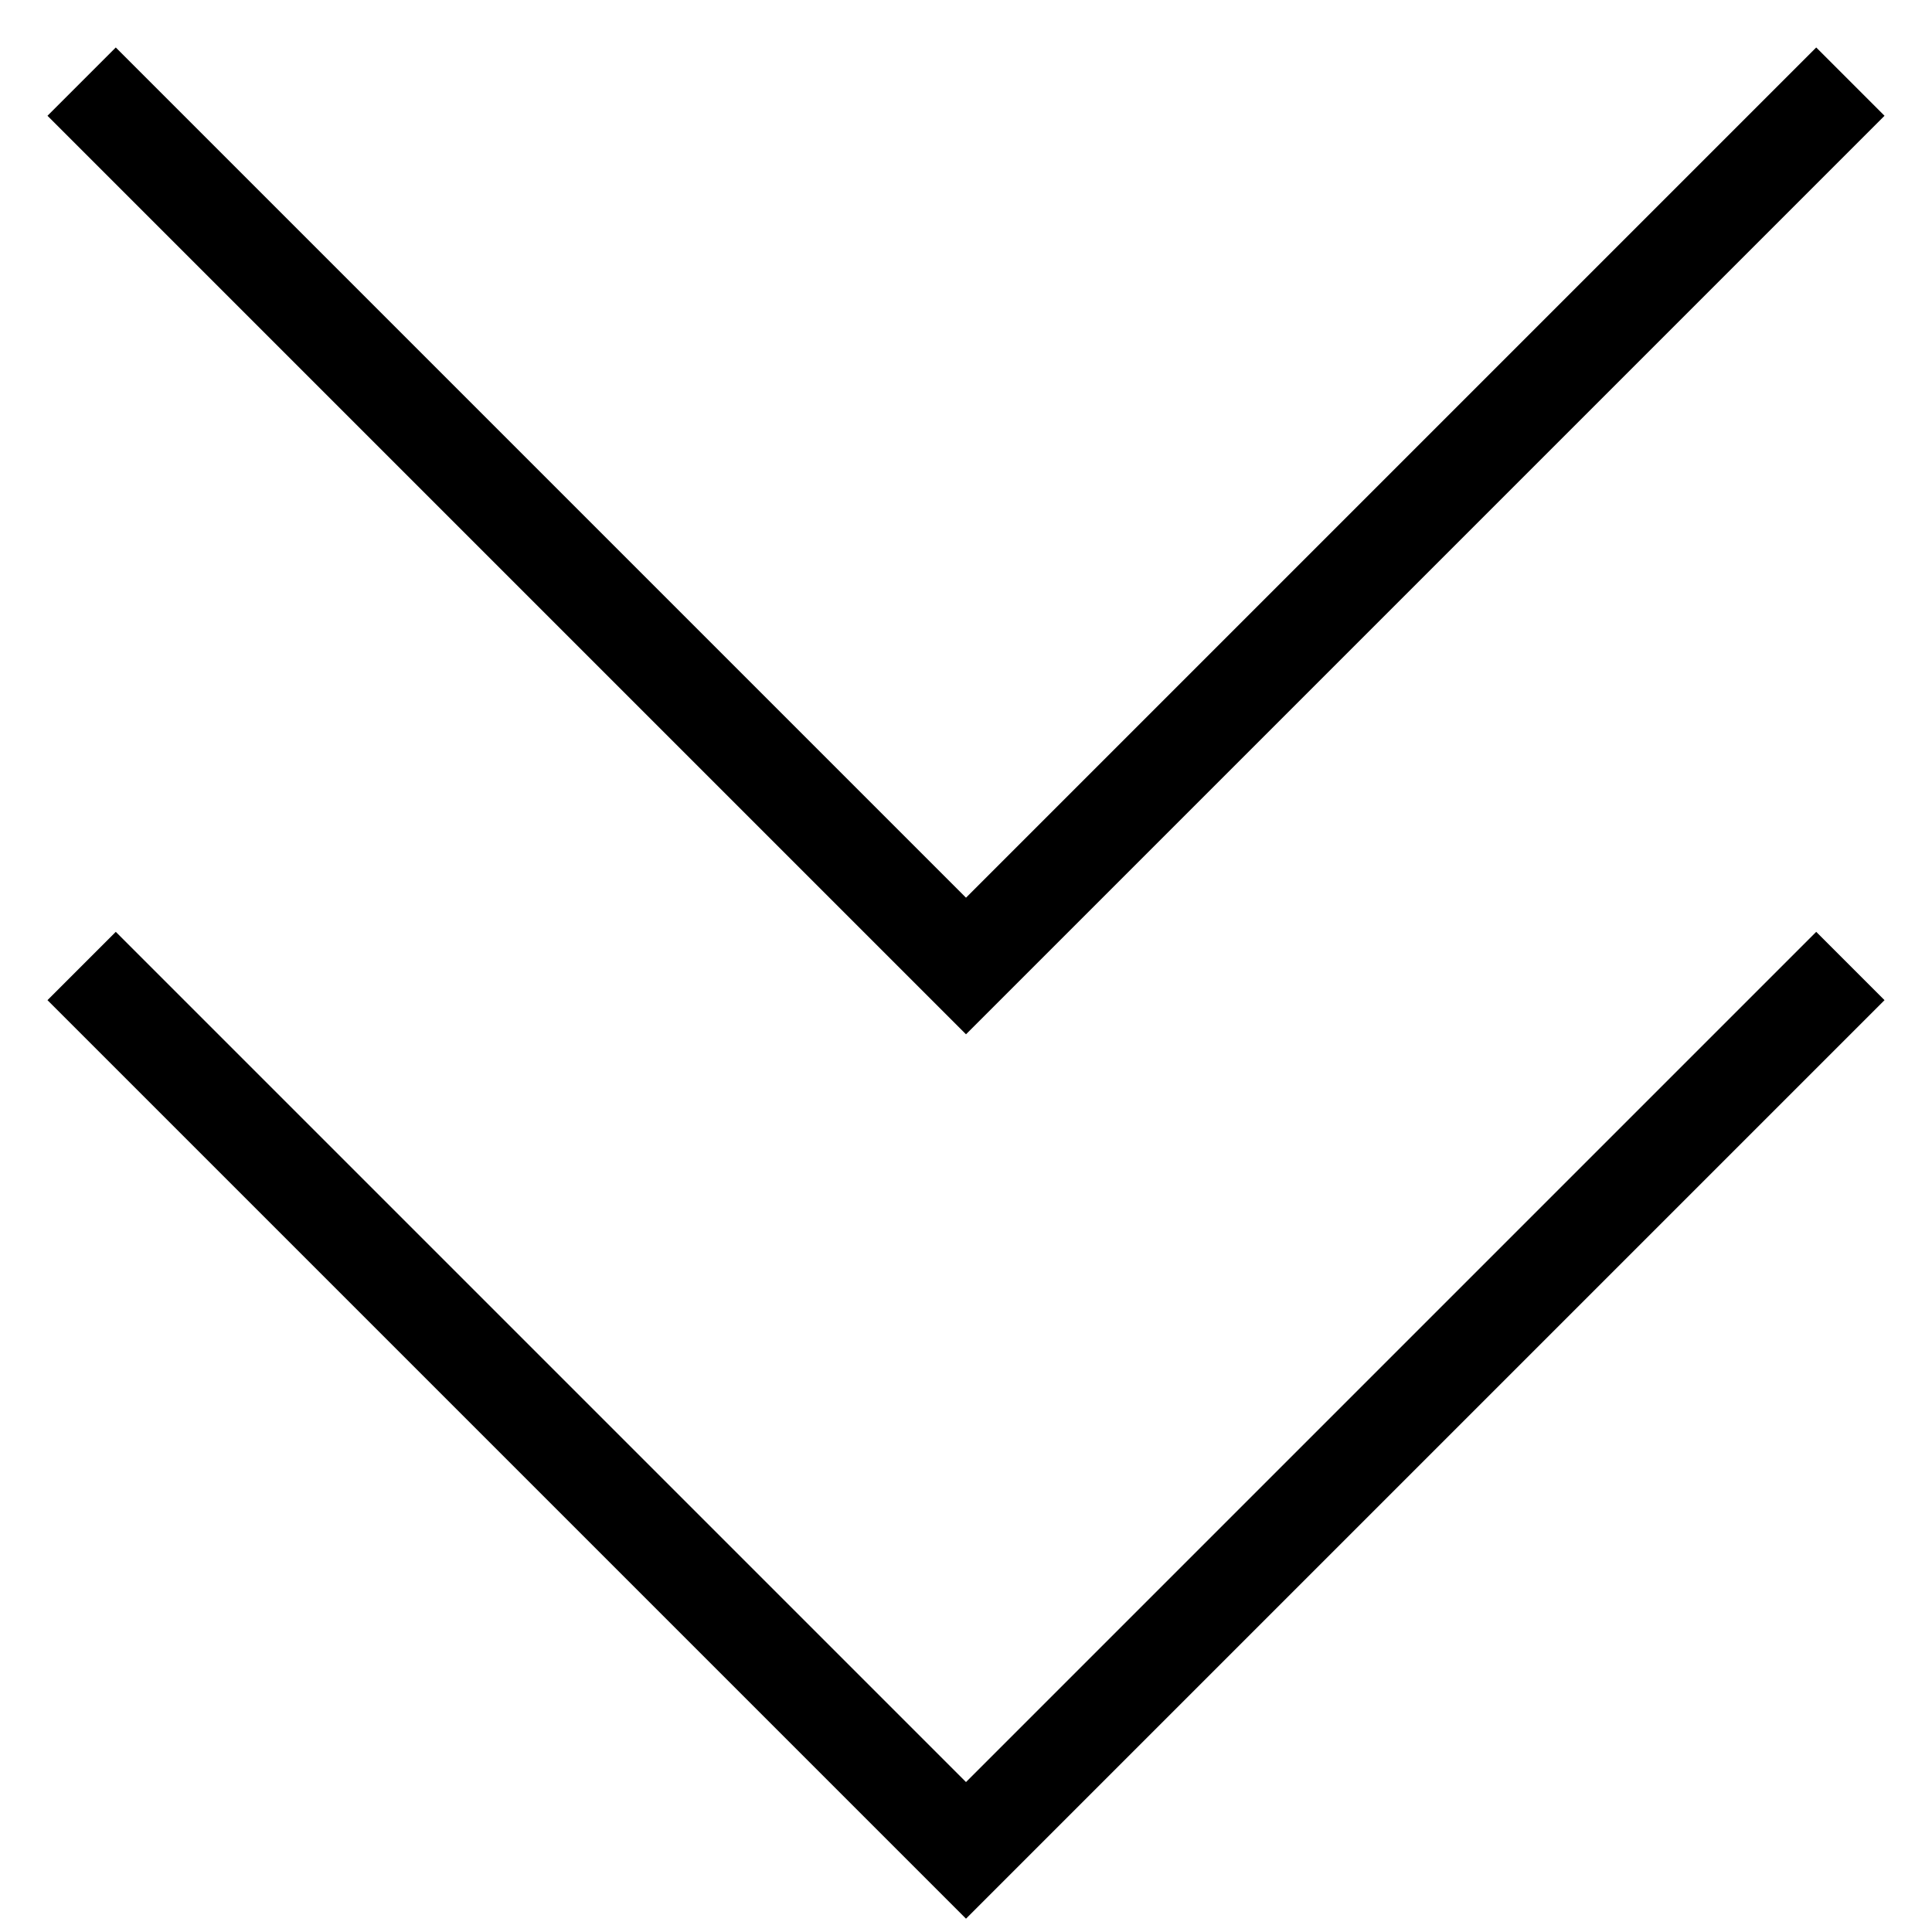
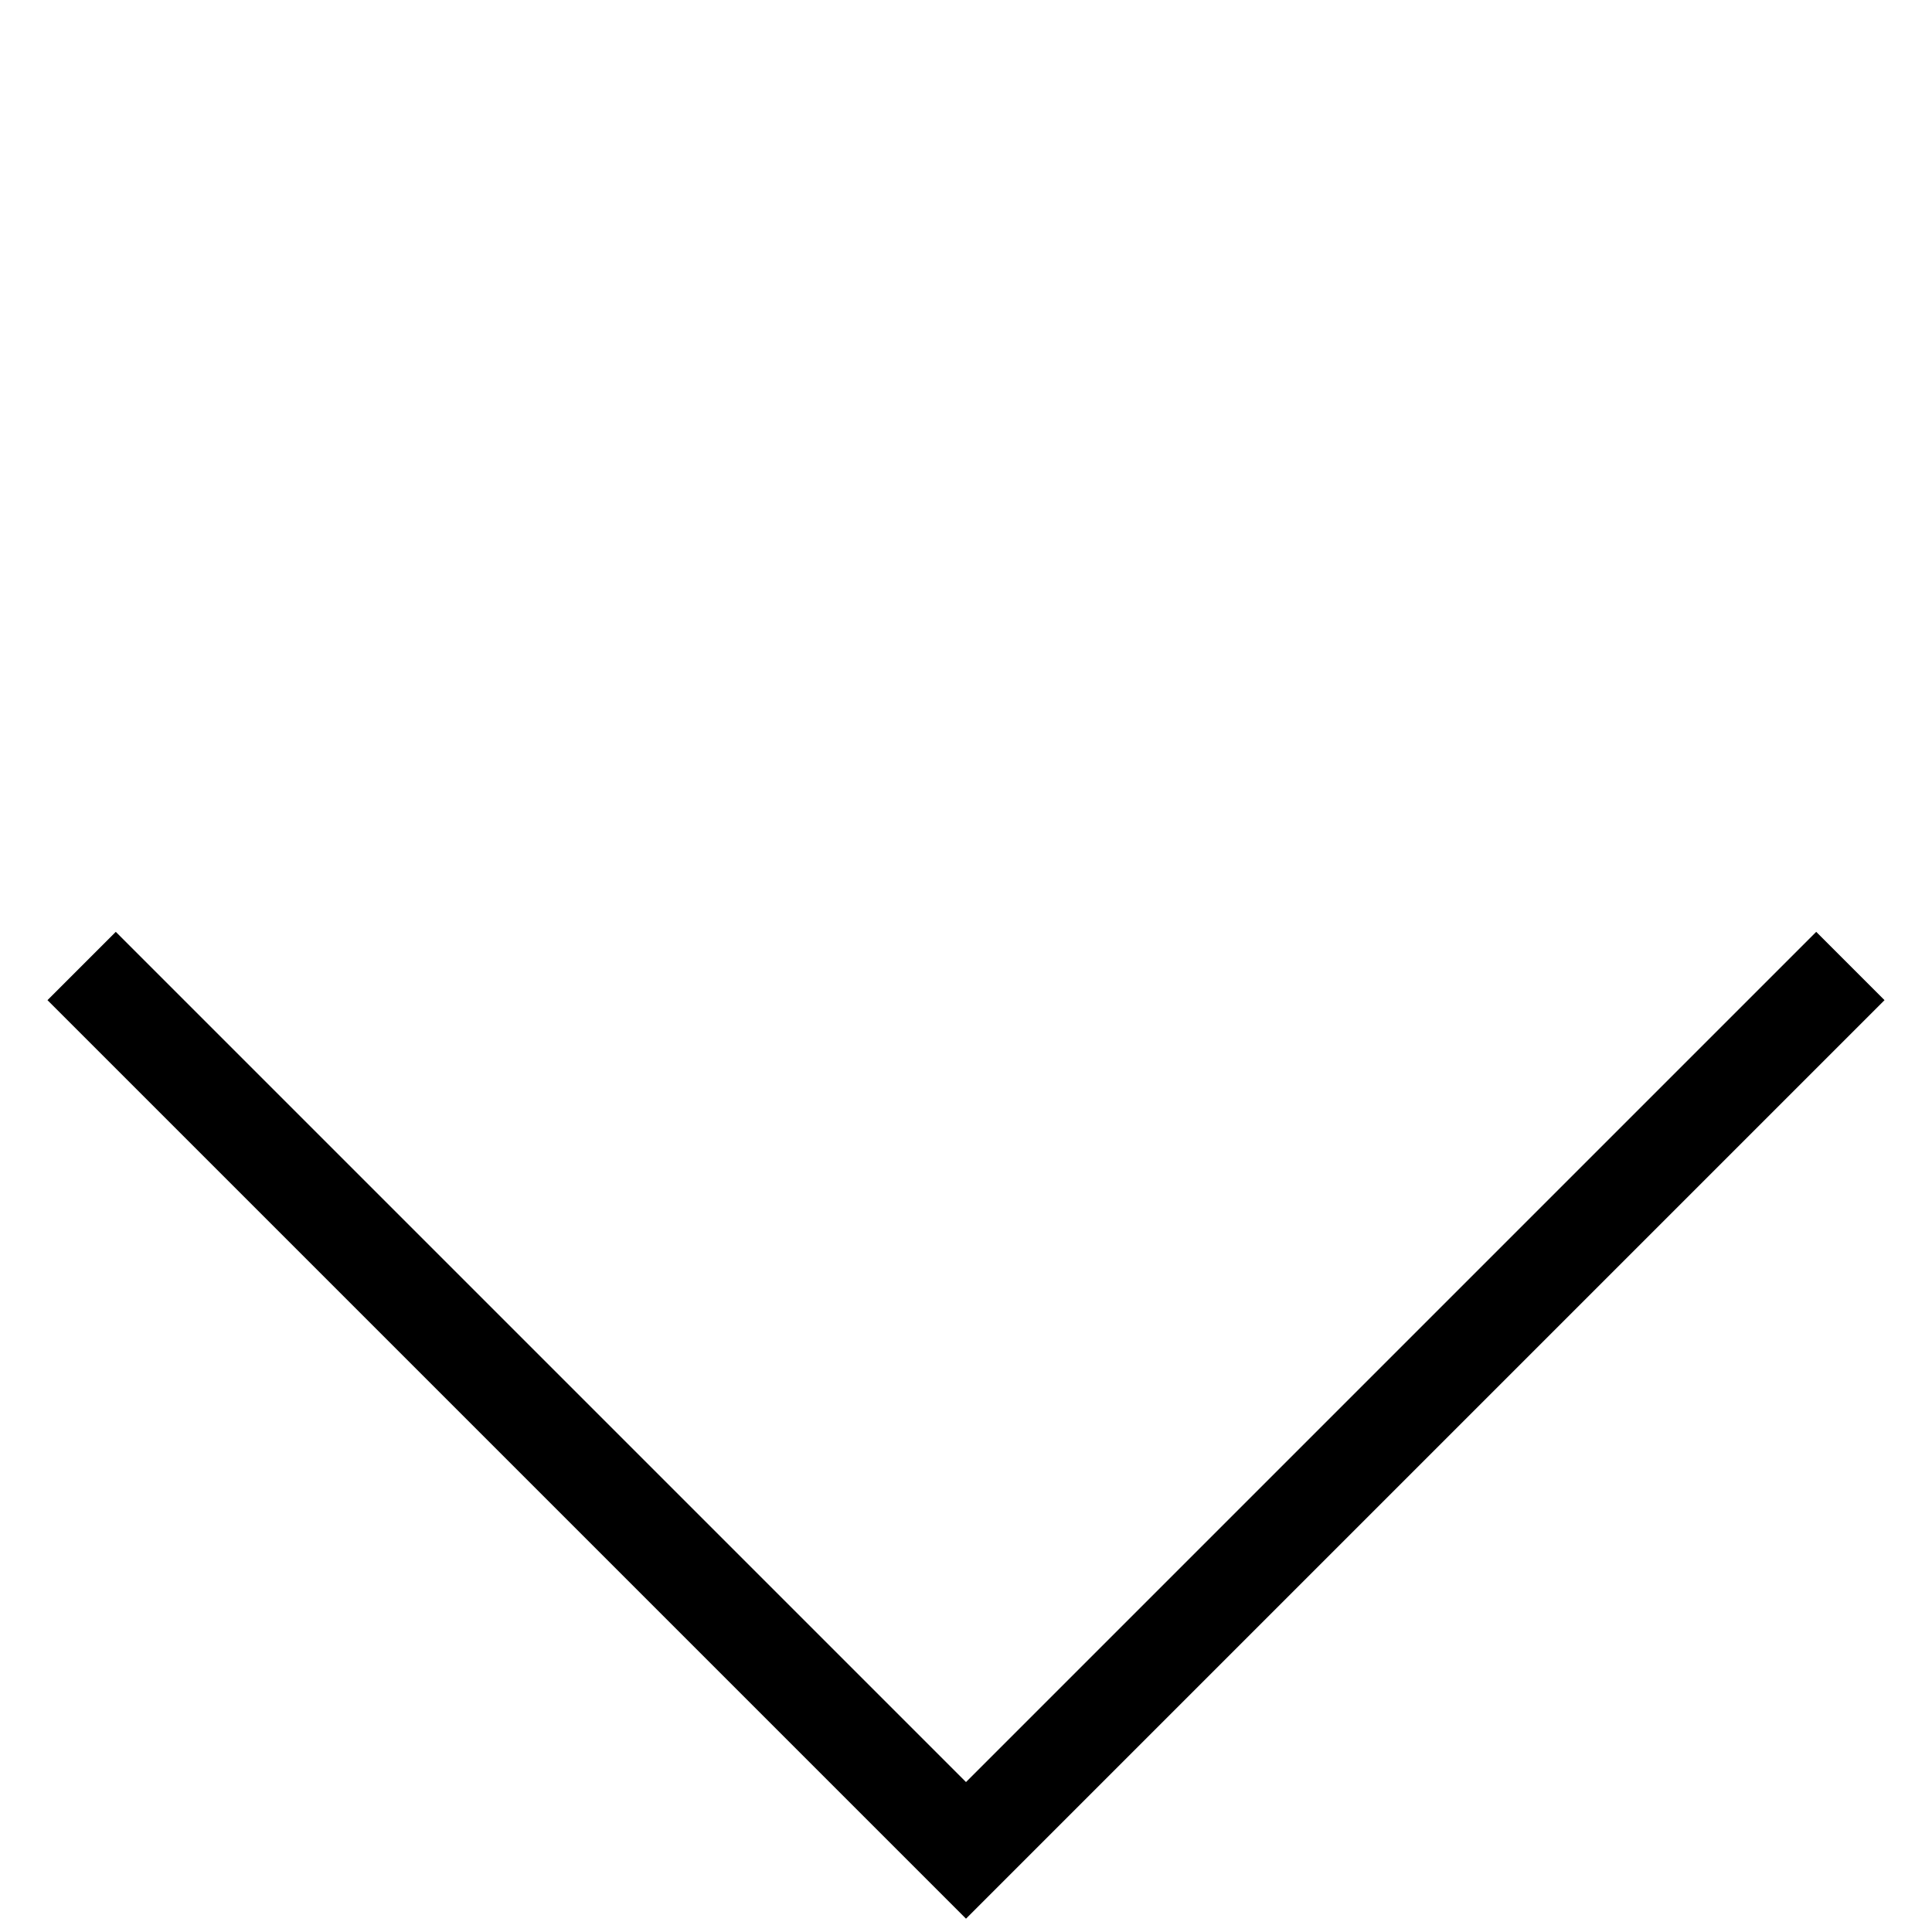
<svg xmlns="http://www.w3.org/2000/svg" id="Livello_1" data-name="Livello 1" width="40" height="40" viewBox="0 0 40 40">
  <defs>
    <style>
      .cls-1 {
        fill: none;
        stroke: #000;
        stroke-miterlimit: 10;
        stroke-width: 2px;
      }
    </style>
  </defs>
-   <path id="Tracciato_25" data-name="Tracciato 25" class="cls-1" d="M38.31,1.69,20,20,1.69,1.69" />
  <path id="Tracciato_26" data-name="Tracciato 26" class="cls-1" d="M38.31,20,20,38.31,1.69,20" />
</svg>